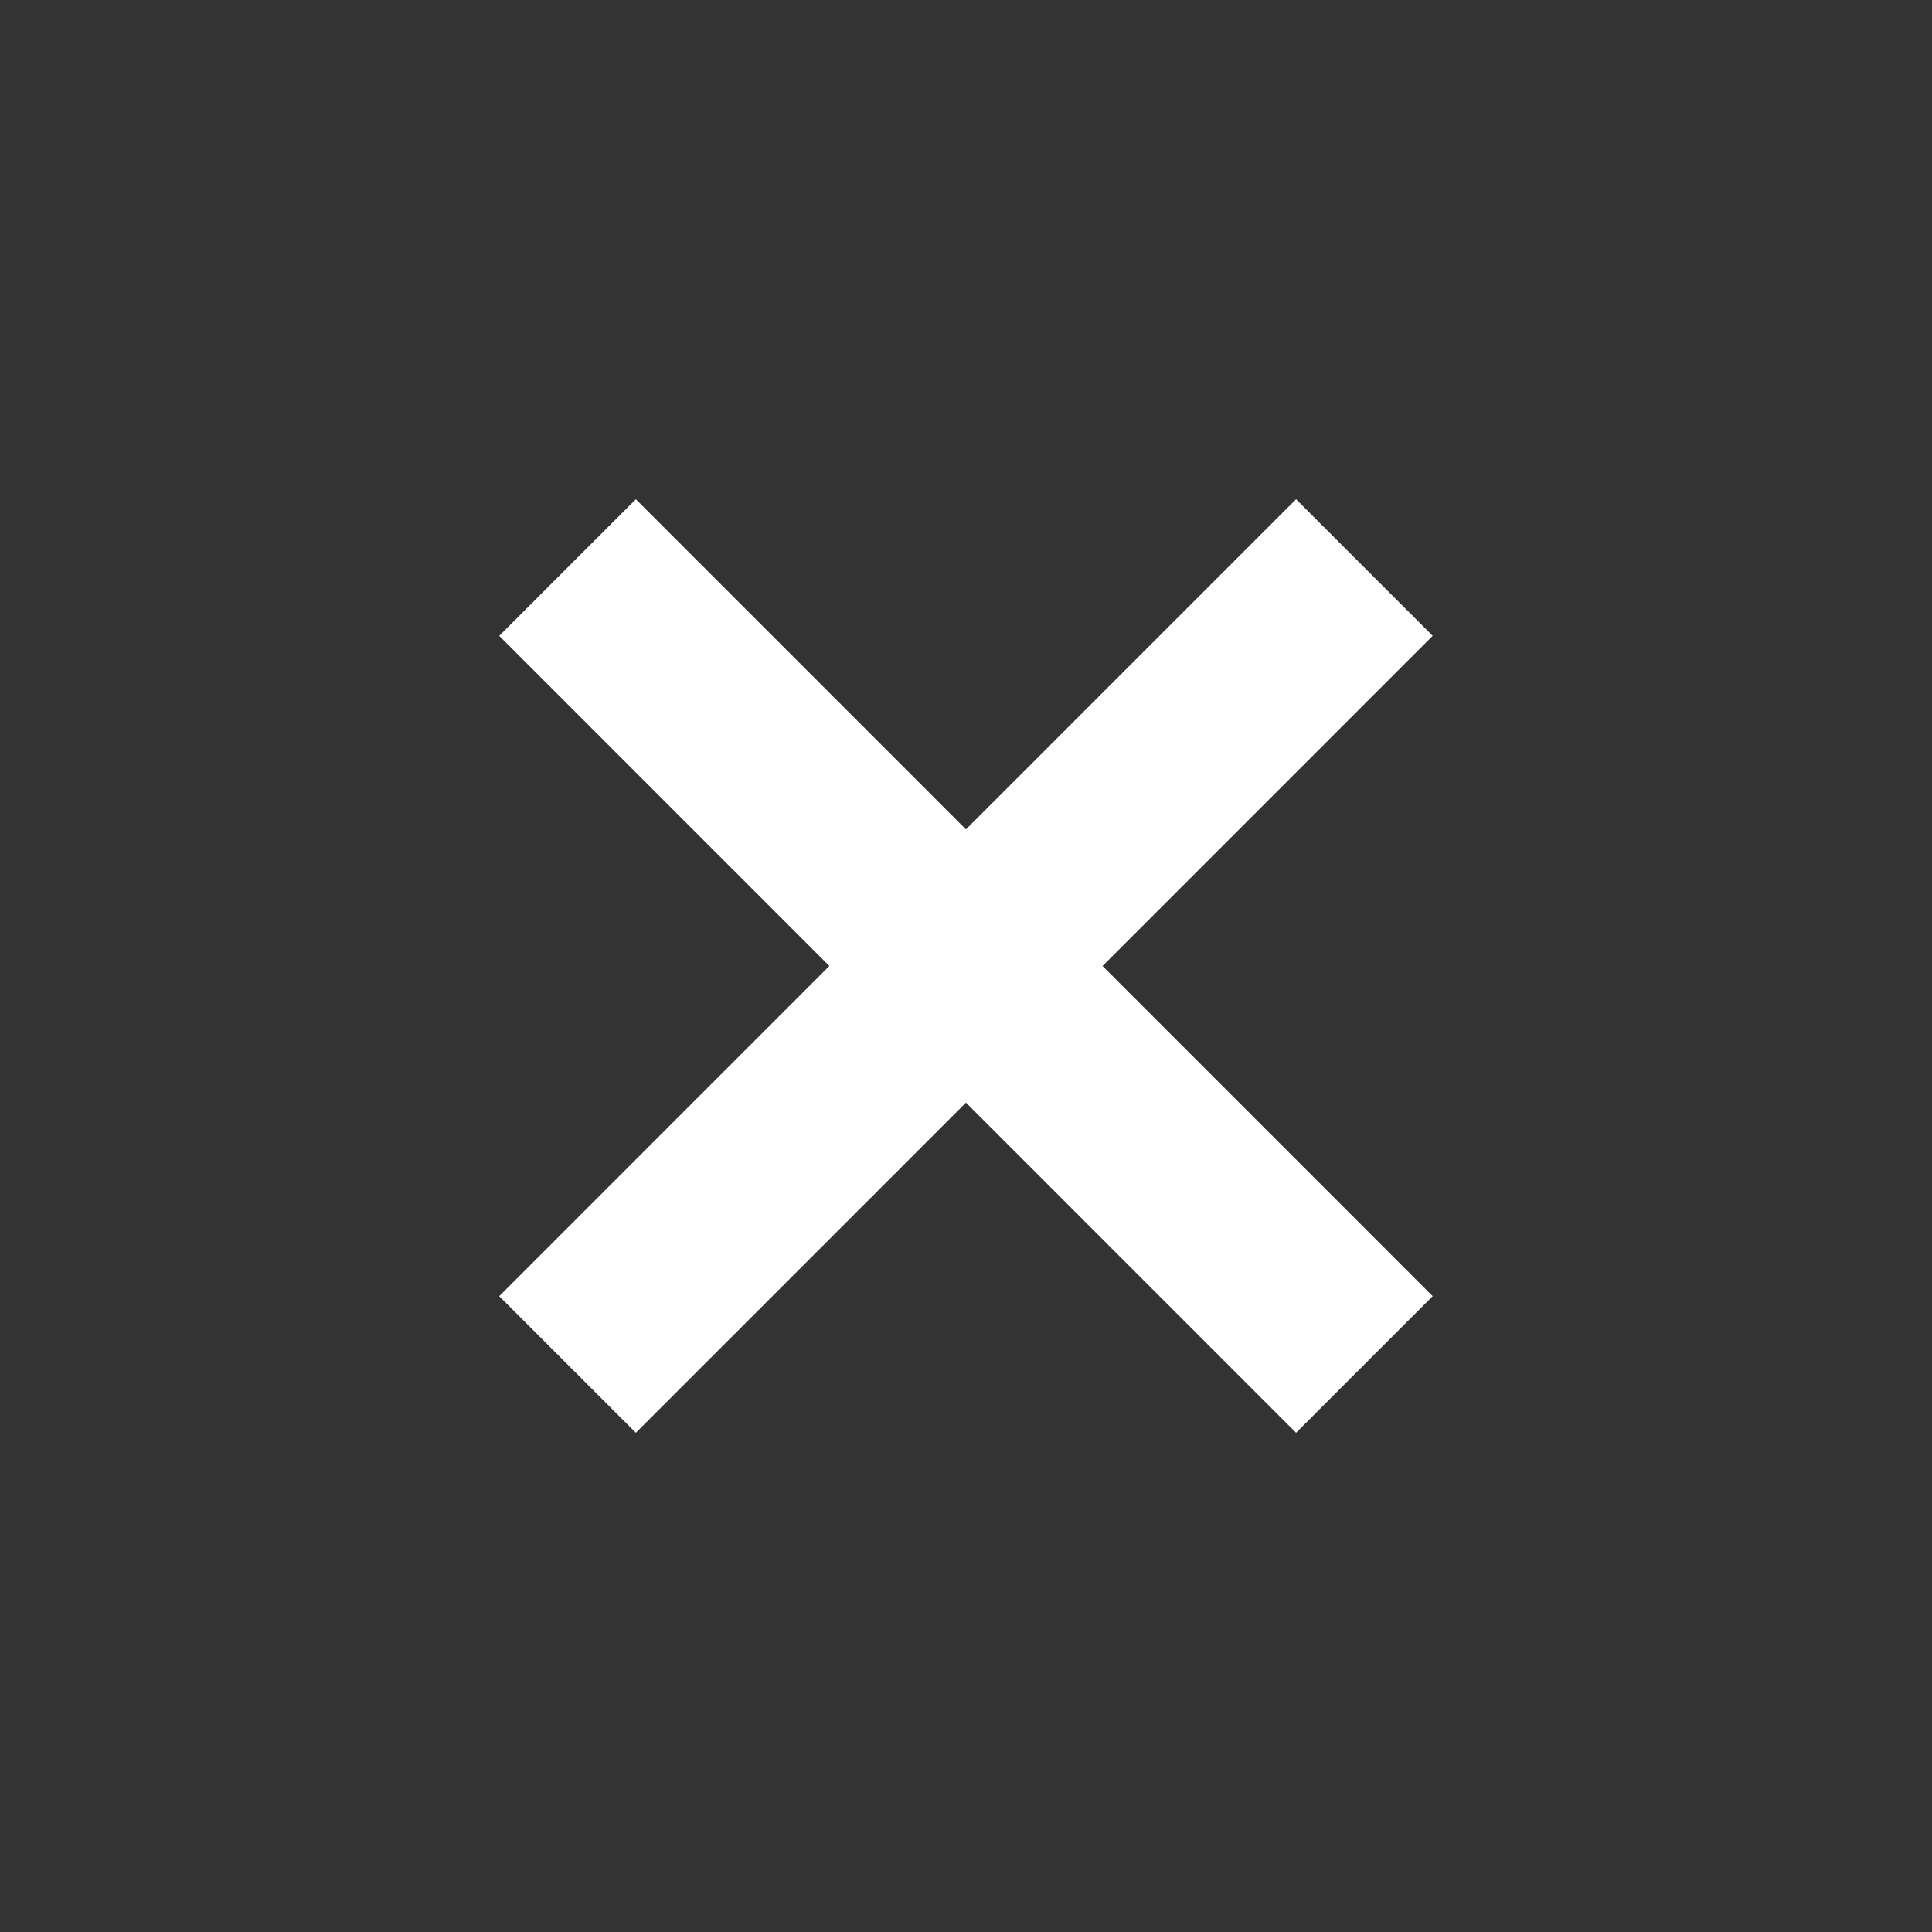
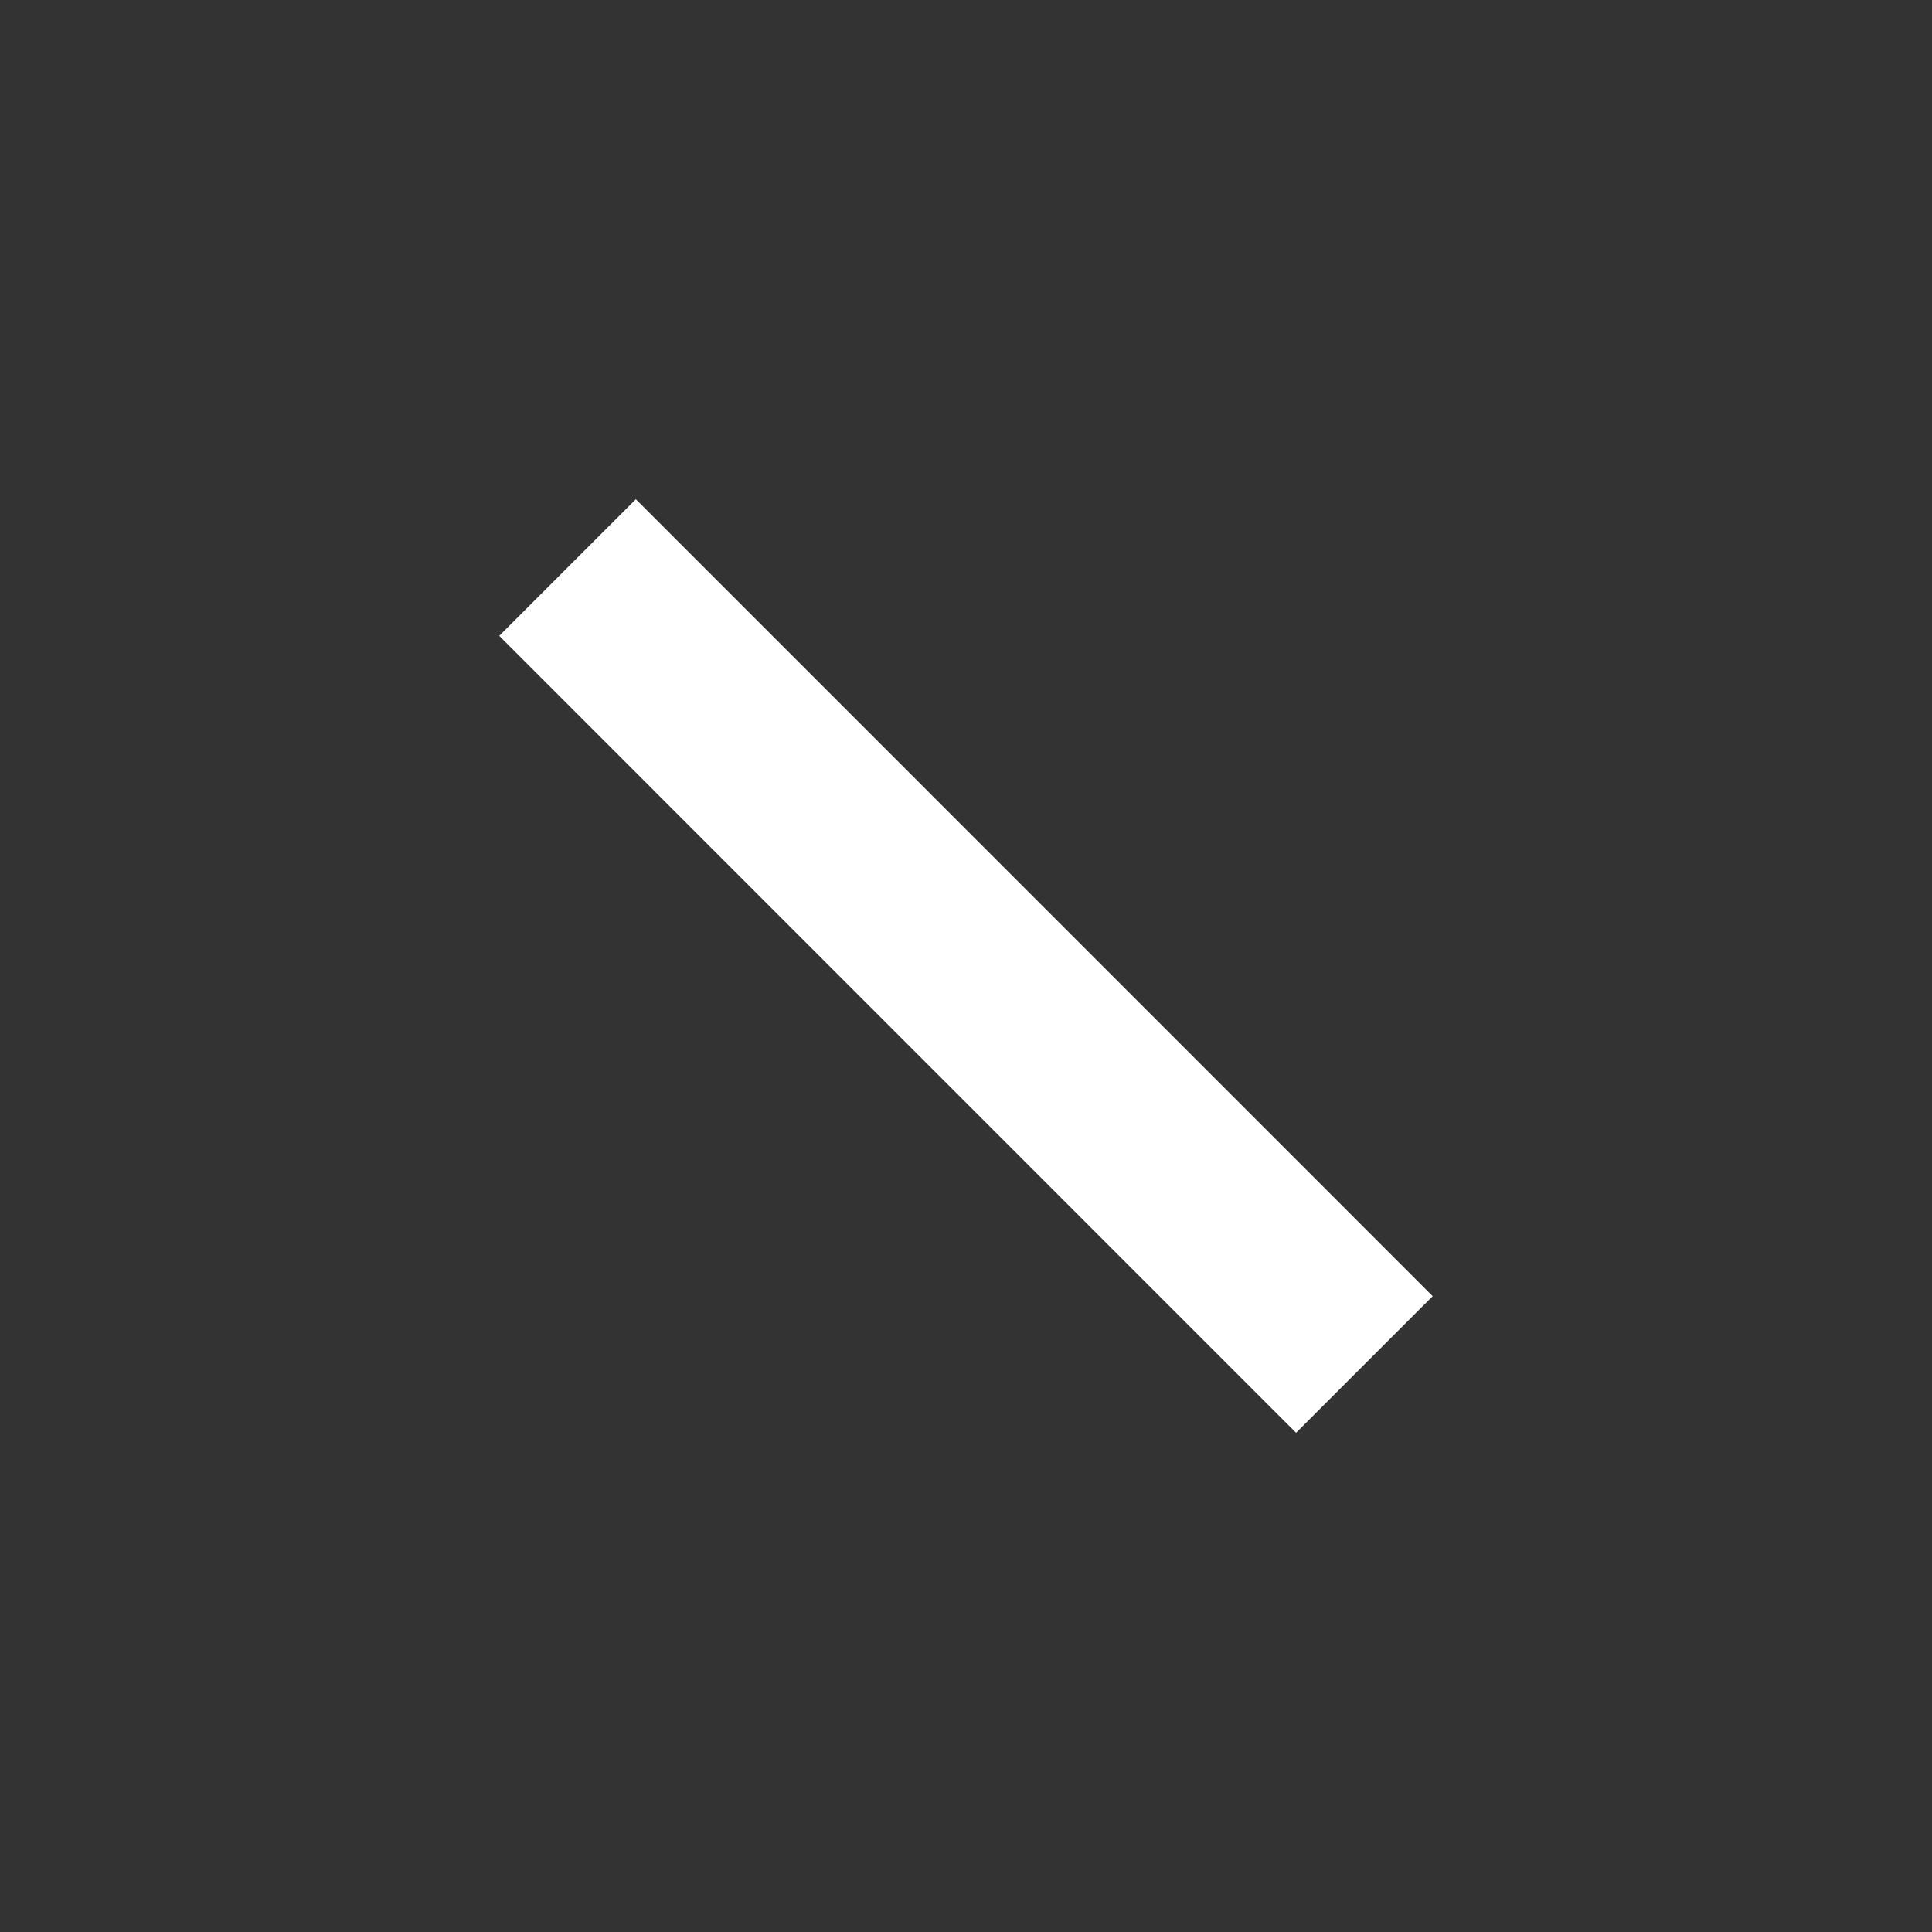
<svg xmlns="http://www.w3.org/2000/svg" width="20" height="20" viewBox="0 0 20 20" fill="none">
  <rect x="0" y="0" width="20" height="20" fill="#333333" stroke="none" />
-   <path d="M5.875 5.875L14.124 14.125M14.124 5.875L5.875 14.125" stroke="white" stroke-width="2" />
+   <path d="M5.875 5.875L14.124 14.125M14.124 5.875" stroke="white" stroke-width="2" />
</svg>